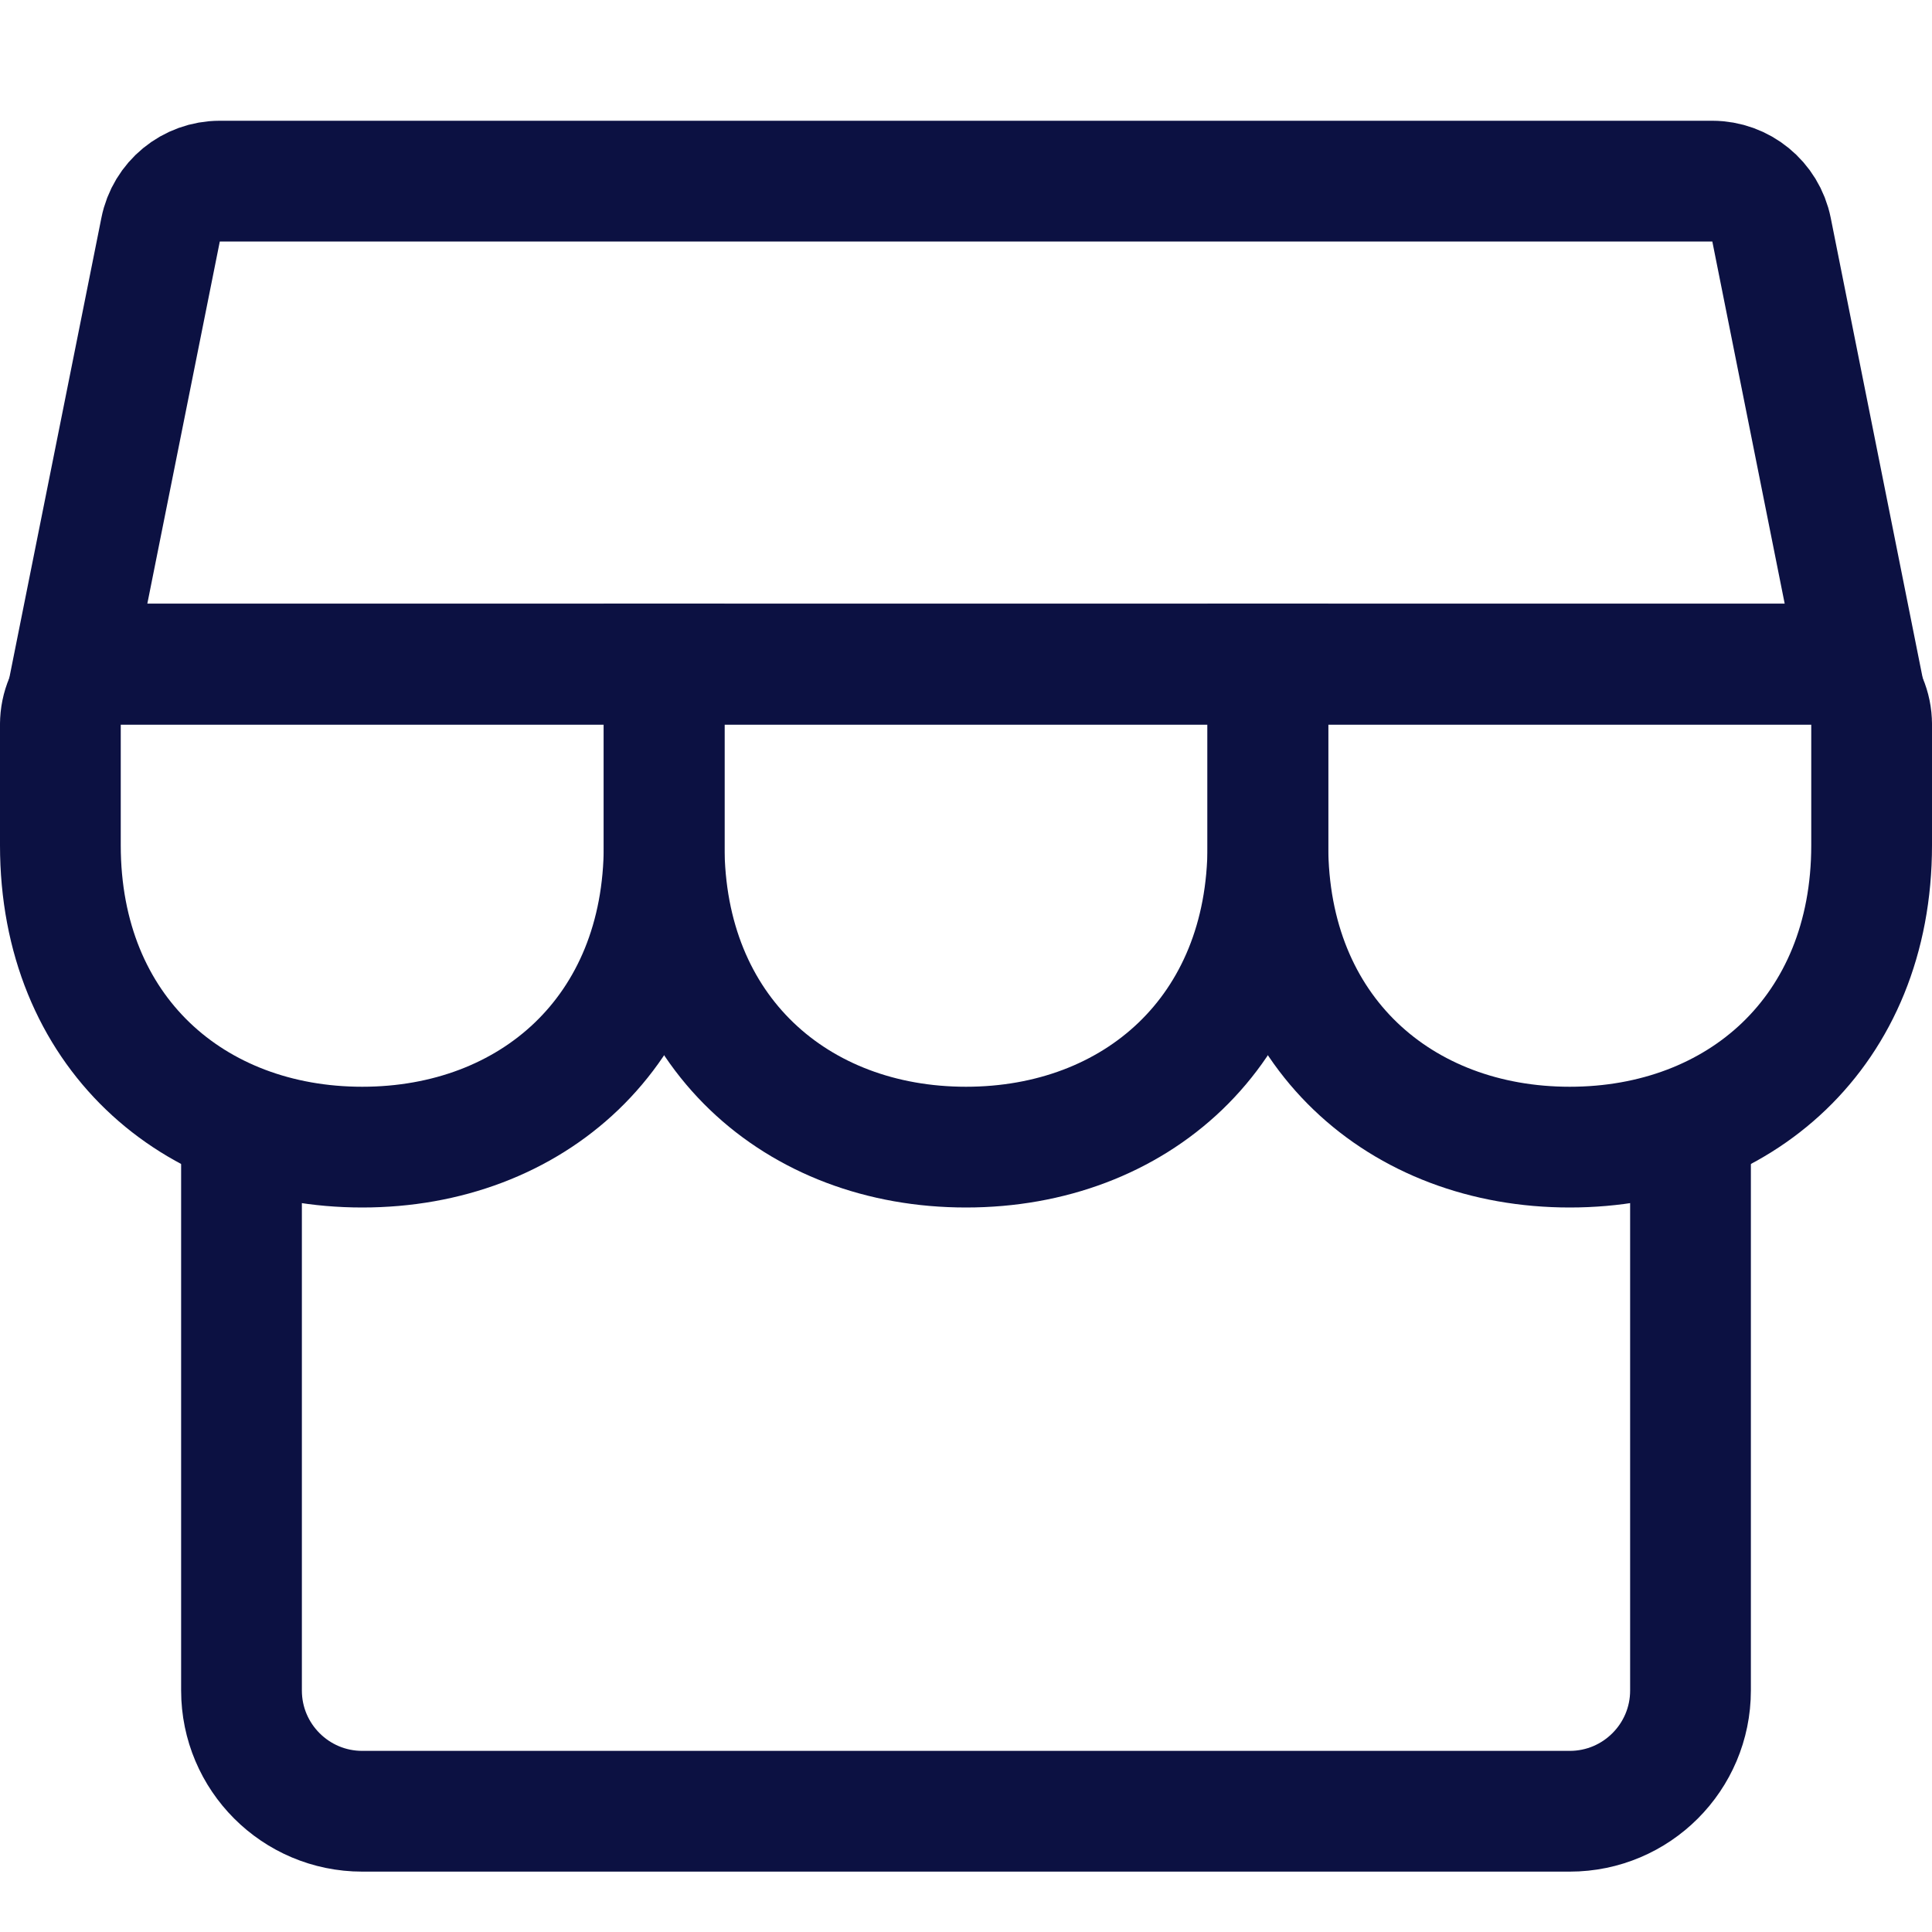
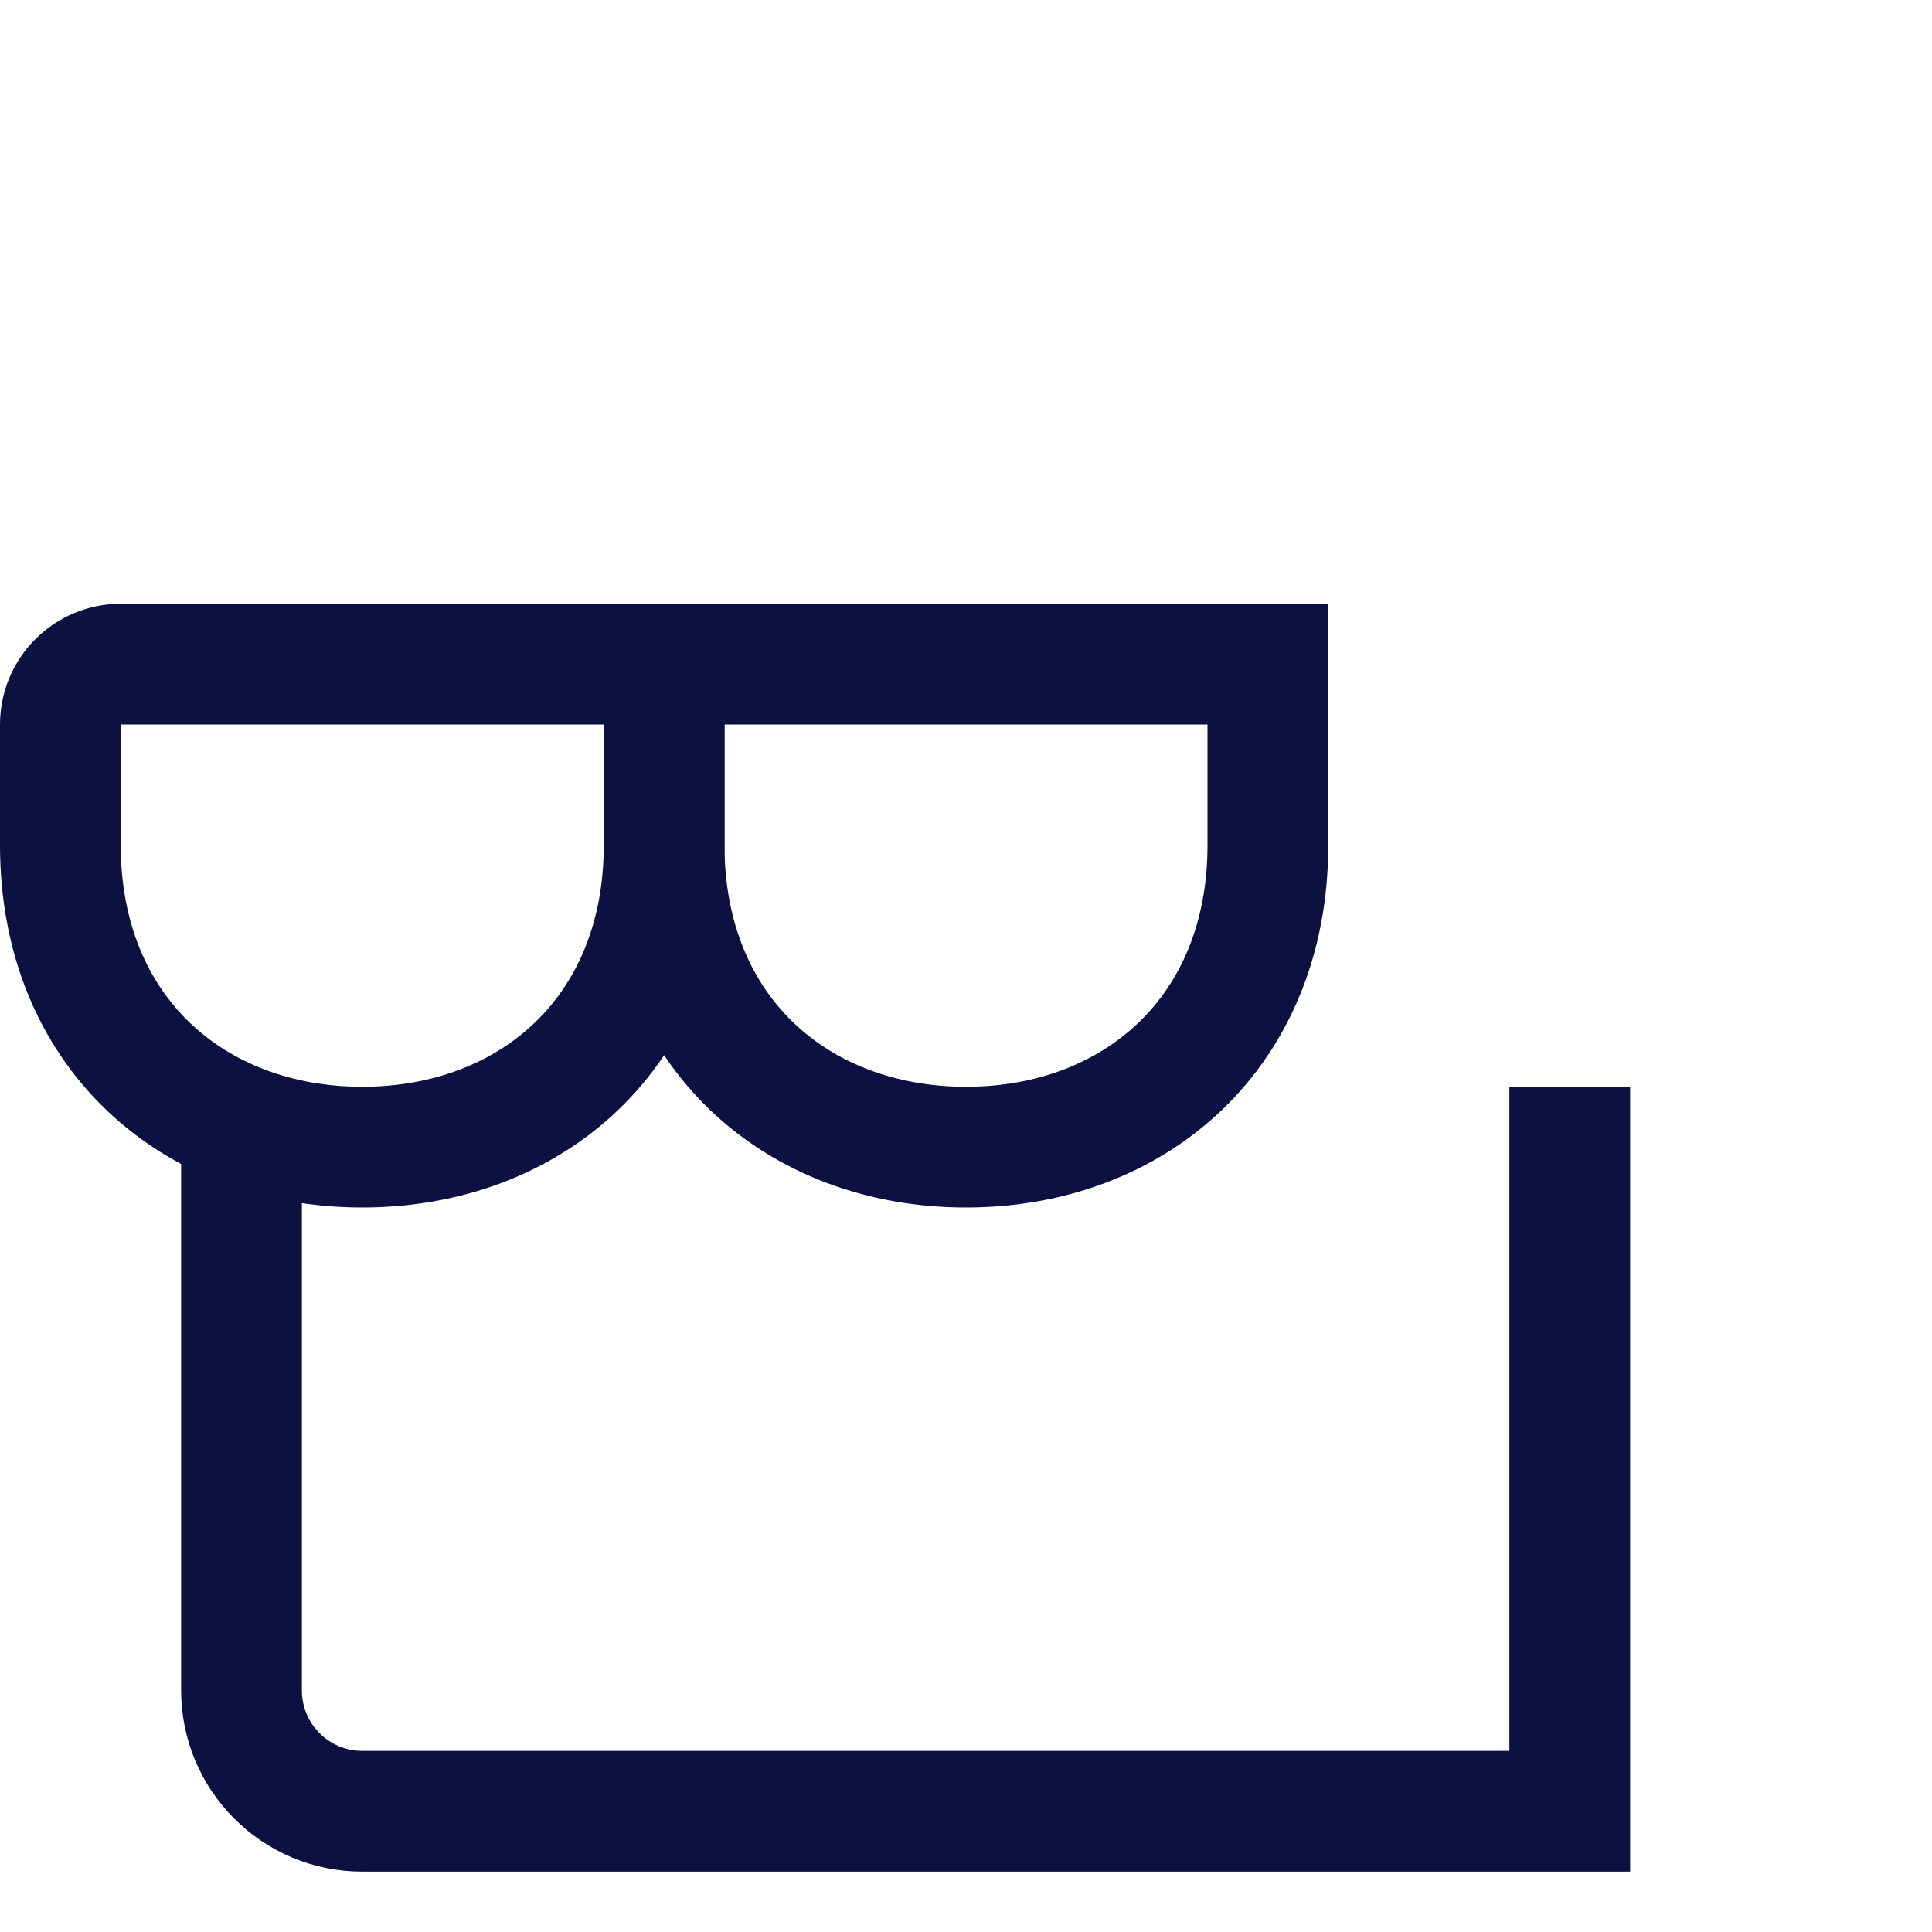
<svg xmlns="http://www.w3.org/2000/svg" width="16" height="16" viewBox="0 0 16 16" fill="none">
-   <path d="M2 9V14C2 14.552 2.448 15 3 15H13C13.552 15 14 14.552 14 14V9" stroke="#0C1142" />
+   <path d="M2 9V14C2 14.552 2.448 15 3 15H13V9" stroke="#0C1142" />
  <path d="M10.5 7C10.5 8.545 9.401 9.5 8 9.5C6.599 9.5 5.5 8.545 5.5 7V5.5H10.5V7Z" stroke="#0C1142" />
  <path d="M5.5 7C5.5 8.545 4.401 9.5 3 9.5C1.599 9.5 0.5 8.545 0.5 7V6C0.5 5.724 0.724 5.5 1 5.5H5.5V7Z" stroke="#0C1142" />
-   <path d="M15.5 7C15.5 8.545 14.401 9.5 13 9.5C11.599 9.5 10.5 8.545 10.5 7V5.5H15C15.276 5.5 15.5 5.724 15.5 6V7Z" stroke="#0C1142" />
-   <path d="M1.33 1.902C1.376 1.668 1.581 1.5 1.82 1.5H14.18C14.418 1.5 14.624 1.668 14.671 1.902L15.39 5.5H0.61L1.33 1.902Z" stroke="#0C1142" />
</svg>